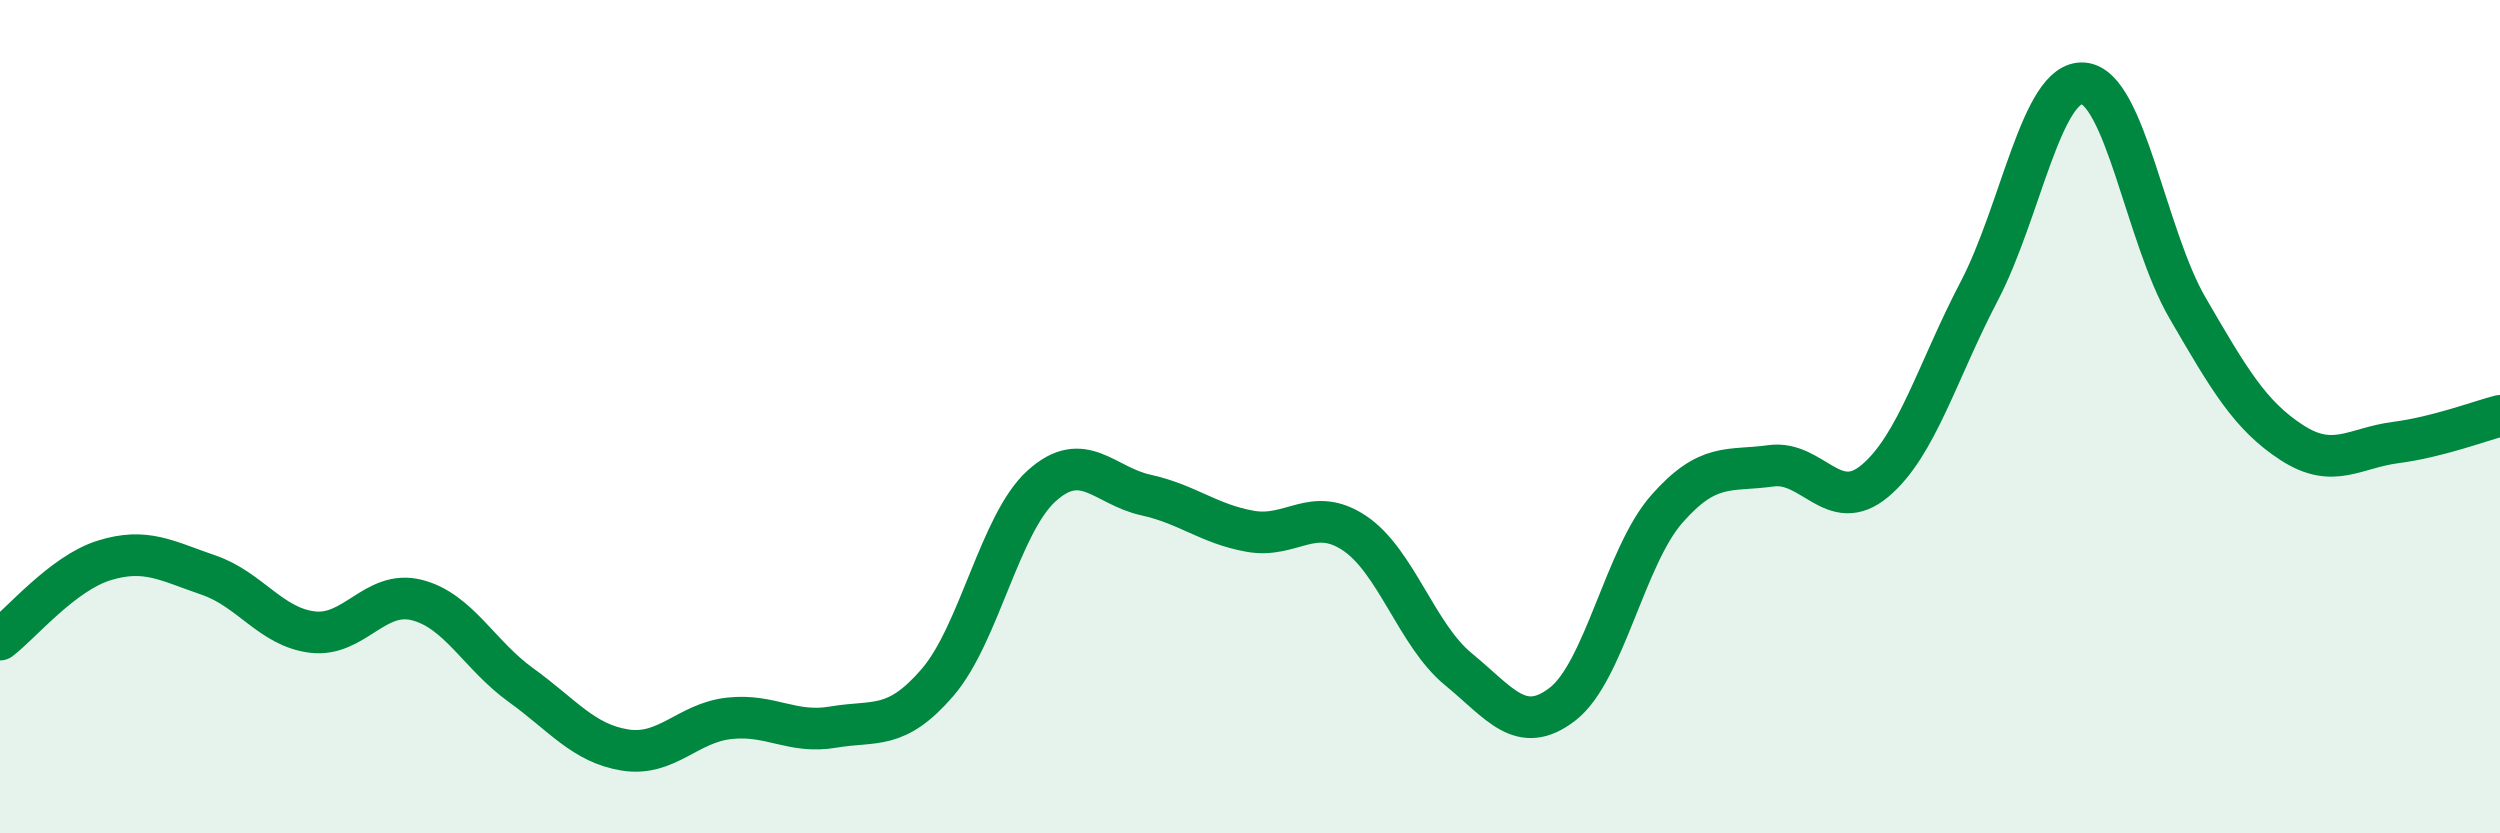
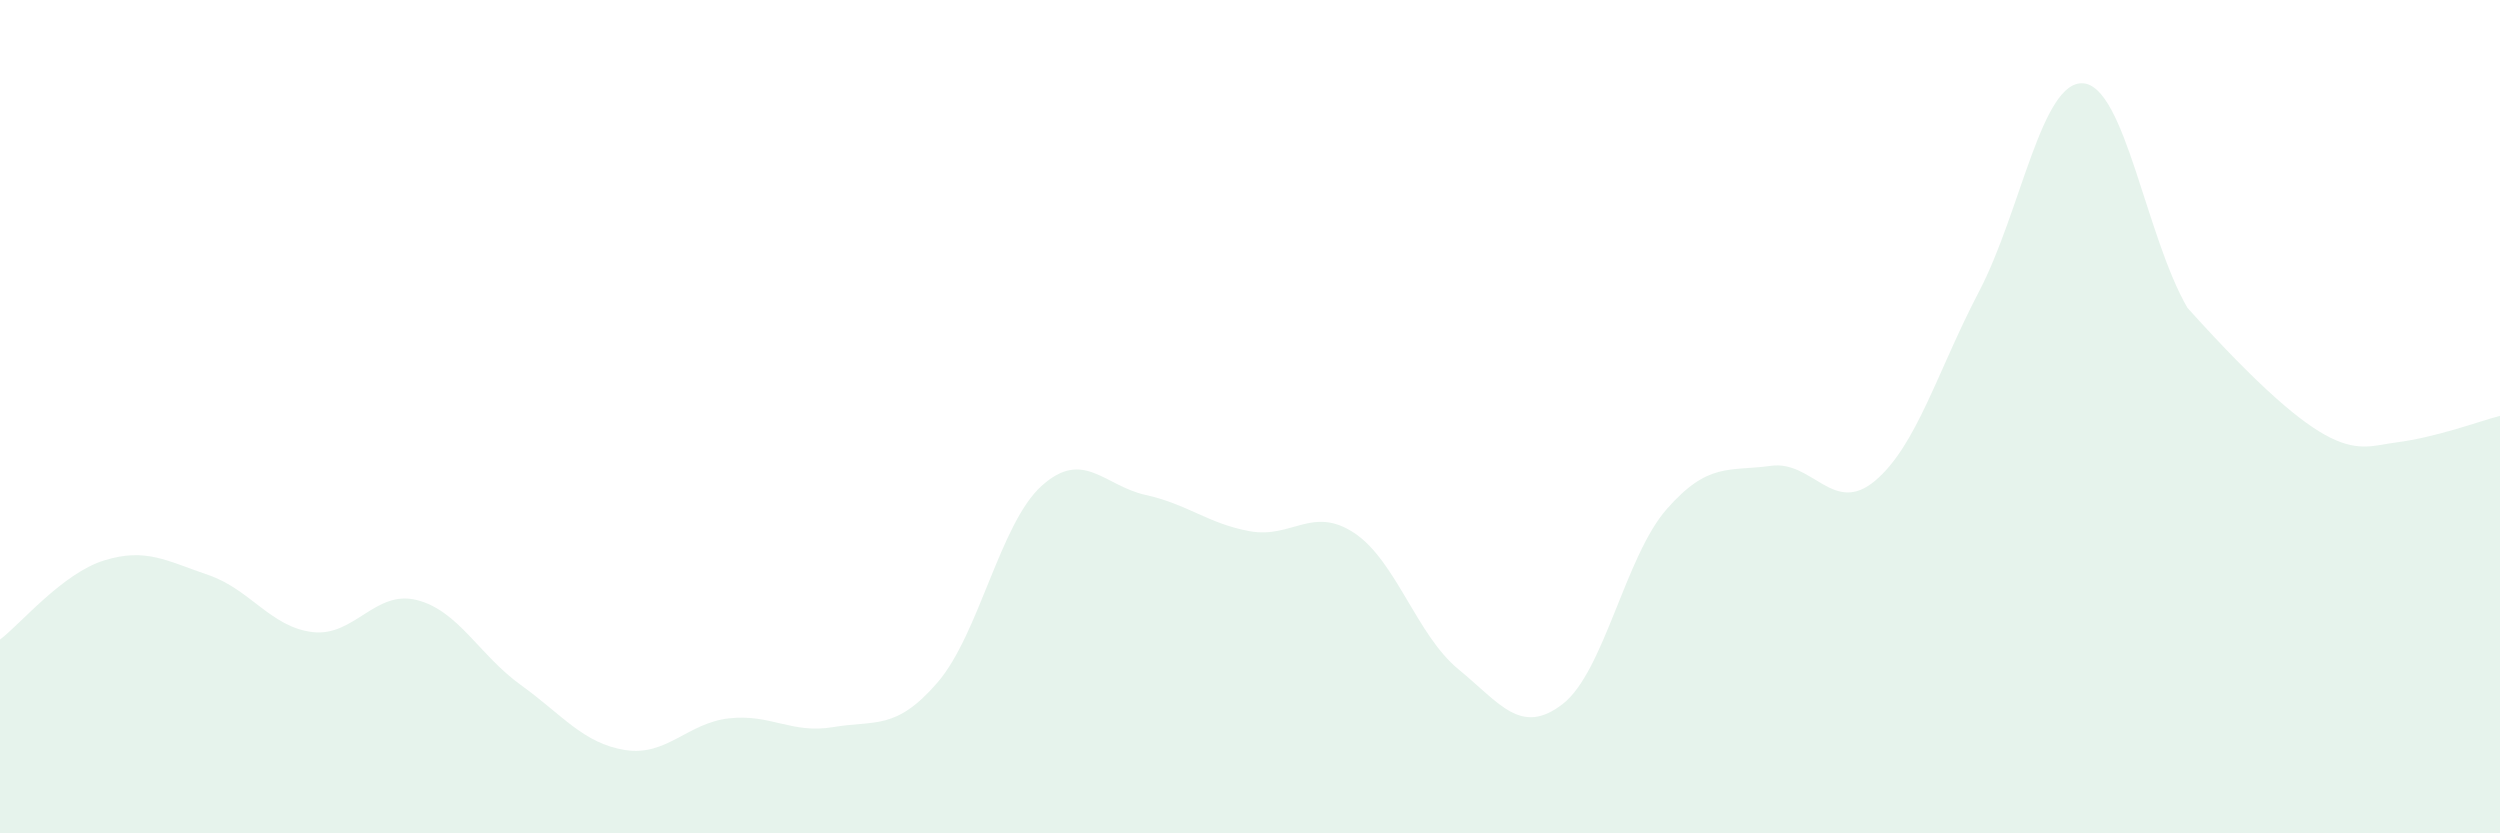
<svg xmlns="http://www.w3.org/2000/svg" width="60" height="20" viewBox="0 0 60 20">
-   <path d="M 0,15.35 C 0.5,14.97 1.5,13.76 2.5,13.45 C 3.5,13.14 4,13.46 5,13.8 C 6,14.14 6.5,15.05 7.5,15.17 C 8.5,15.29 9,14.15 10,14.4 C 11,14.65 11.5,15.72 12.5,16.44 C 13.5,17.16 14,17.84 15,18 C 16,18.16 16.5,17.35 17.5,17.24 C 18.5,17.13 19,17.62 20,17.45 C 21,17.28 21.5,17.54 22.5,16.38 C 23.5,15.22 24,12.56 25,11.66 C 26,10.76 26.5,11.66 27.5,11.88 C 28.5,12.1 29,12.57 30,12.75 C 31,12.93 31.5,12.13 32.5,12.79 C 33.5,13.45 34,15.24 35,16.06 C 36,16.88 36.5,17.67 37.5,16.9 C 38.5,16.13 39,13.36 40,12.22 C 41,11.08 41.5,11.32 42.5,11.18 C 43.5,11.04 44,12.38 45,11.54 C 46,10.7 46.5,8.9 47.5,6.99 C 48.5,5.08 49,1.92 50,2 C 51,2.08 51.5,5.67 52.5,7.39 C 53.5,9.11 54,9.97 55,10.62 C 56,11.27 56.5,10.75 57.5,10.62 C 58.5,10.49 59.5,10.11 60,9.98L60 20L0 20Z" fill="#008740" opacity="0.1" stroke-linecap="round" stroke-linejoin="round" />
-   <path d="M 0,15.35 C 0.5,14.97 1.5,13.76 2.5,13.45 C 3.5,13.14 4,13.46 5,13.8 C 6,14.14 6.5,15.05 7.5,15.17 C 8.5,15.29 9,14.15 10,14.4 C 11,14.65 11.5,15.72 12.5,16.44 C 13.5,17.16 14,17.84 15,18 C 16,18.16 16.5,17.35 17.5,17.24 C 18.5,17.13 19,17.62 20,17.45 C 21,17.28 21.5,17.54 22.5,16.38 C 23.5,15.22 24,12.56 25,11.66 C 26,10.76 26.5,11.66 27.5,11.88 C 28.5,12.1 29,12.57 30,12.75 C 31,12.93 31.5,12.13 32.5,12.79 C 33.5,13.45 34,15.24 35,16.06 C 36,16.88 36.5,17.67 37.5,16.9 C 38.5,16.13 39,13.36 40,12.22 C 41,11.08 41.5,11.32 42.5,11.18 C 43.5,11.04 44,12.38 45,11.54 C 46,10.7 46.5,8.9 47.5,6.99 C 48.5,5.08 49,1.92 50,2 C 51,2.08 51.5,5.67 52.5,7.39 C 53.5,9.11 54,9.97 55,10.62 C 56,11.27 56.5,10.75 57.5,10.62 C 58.5,10.49 59.5,10.11 60,9.98" stroke="#008740" stroke-width="1" fill="none" stroke-linecap="round" stroke-linejoin="round" />
+   <path d="M 0,15.35 C 0.5,14.97 1.5,13.76 2.5,13.45 C 3.5,13.14 4,13.46 5,13.8 C 6,14.14 6.5,15.05 7.5,15.17 C 8.5,15.29 9,14.15 10,14.4 C 11,14.65 11.5,15.72 12.5,16.44 C 13.5,17.16 14,17.84 15,18 C 16,18.16 16.5,17.35 17.5,17.24 C 18.5,17.13 19,17.62 20,17.45 C 21,17.28 21.5,17.54 22.5,16.38 C 23.5,15.22 24,12.56 25,11.66 C 26,10.76 26.5,11.66 27.5,11.88 C 28.5,12.1 29,12.57 30,12.75 C 31,12.93 31.5,12.13 32.5,12.79 C 33.5,13.45 34,15.24 35,16.06 C 36,16.88 36.5,17.67 37.5,16.9 C 38.5,16.13 39,13.36 40,12.22 C 41,11.08 41.5,11.32 42.5,11.18 C 43.5,11.04 44,12.38 45,11.54 C 46,10.7 46.5,8.9 47.5,6.99 C 48.5,5.08 49,1.92 50,2 C 51,2.08 51.5,5.67 52.5,7.39 C 56,11.27 56.5,10.75 57.5,10.62 C 58.5,10.49 59.5,10.11 60,9.98L60 20L0 20Z" fill="#008740" opacity="0.1" stroke-linecap="round" stroke-linejoin="round" />
</svg>